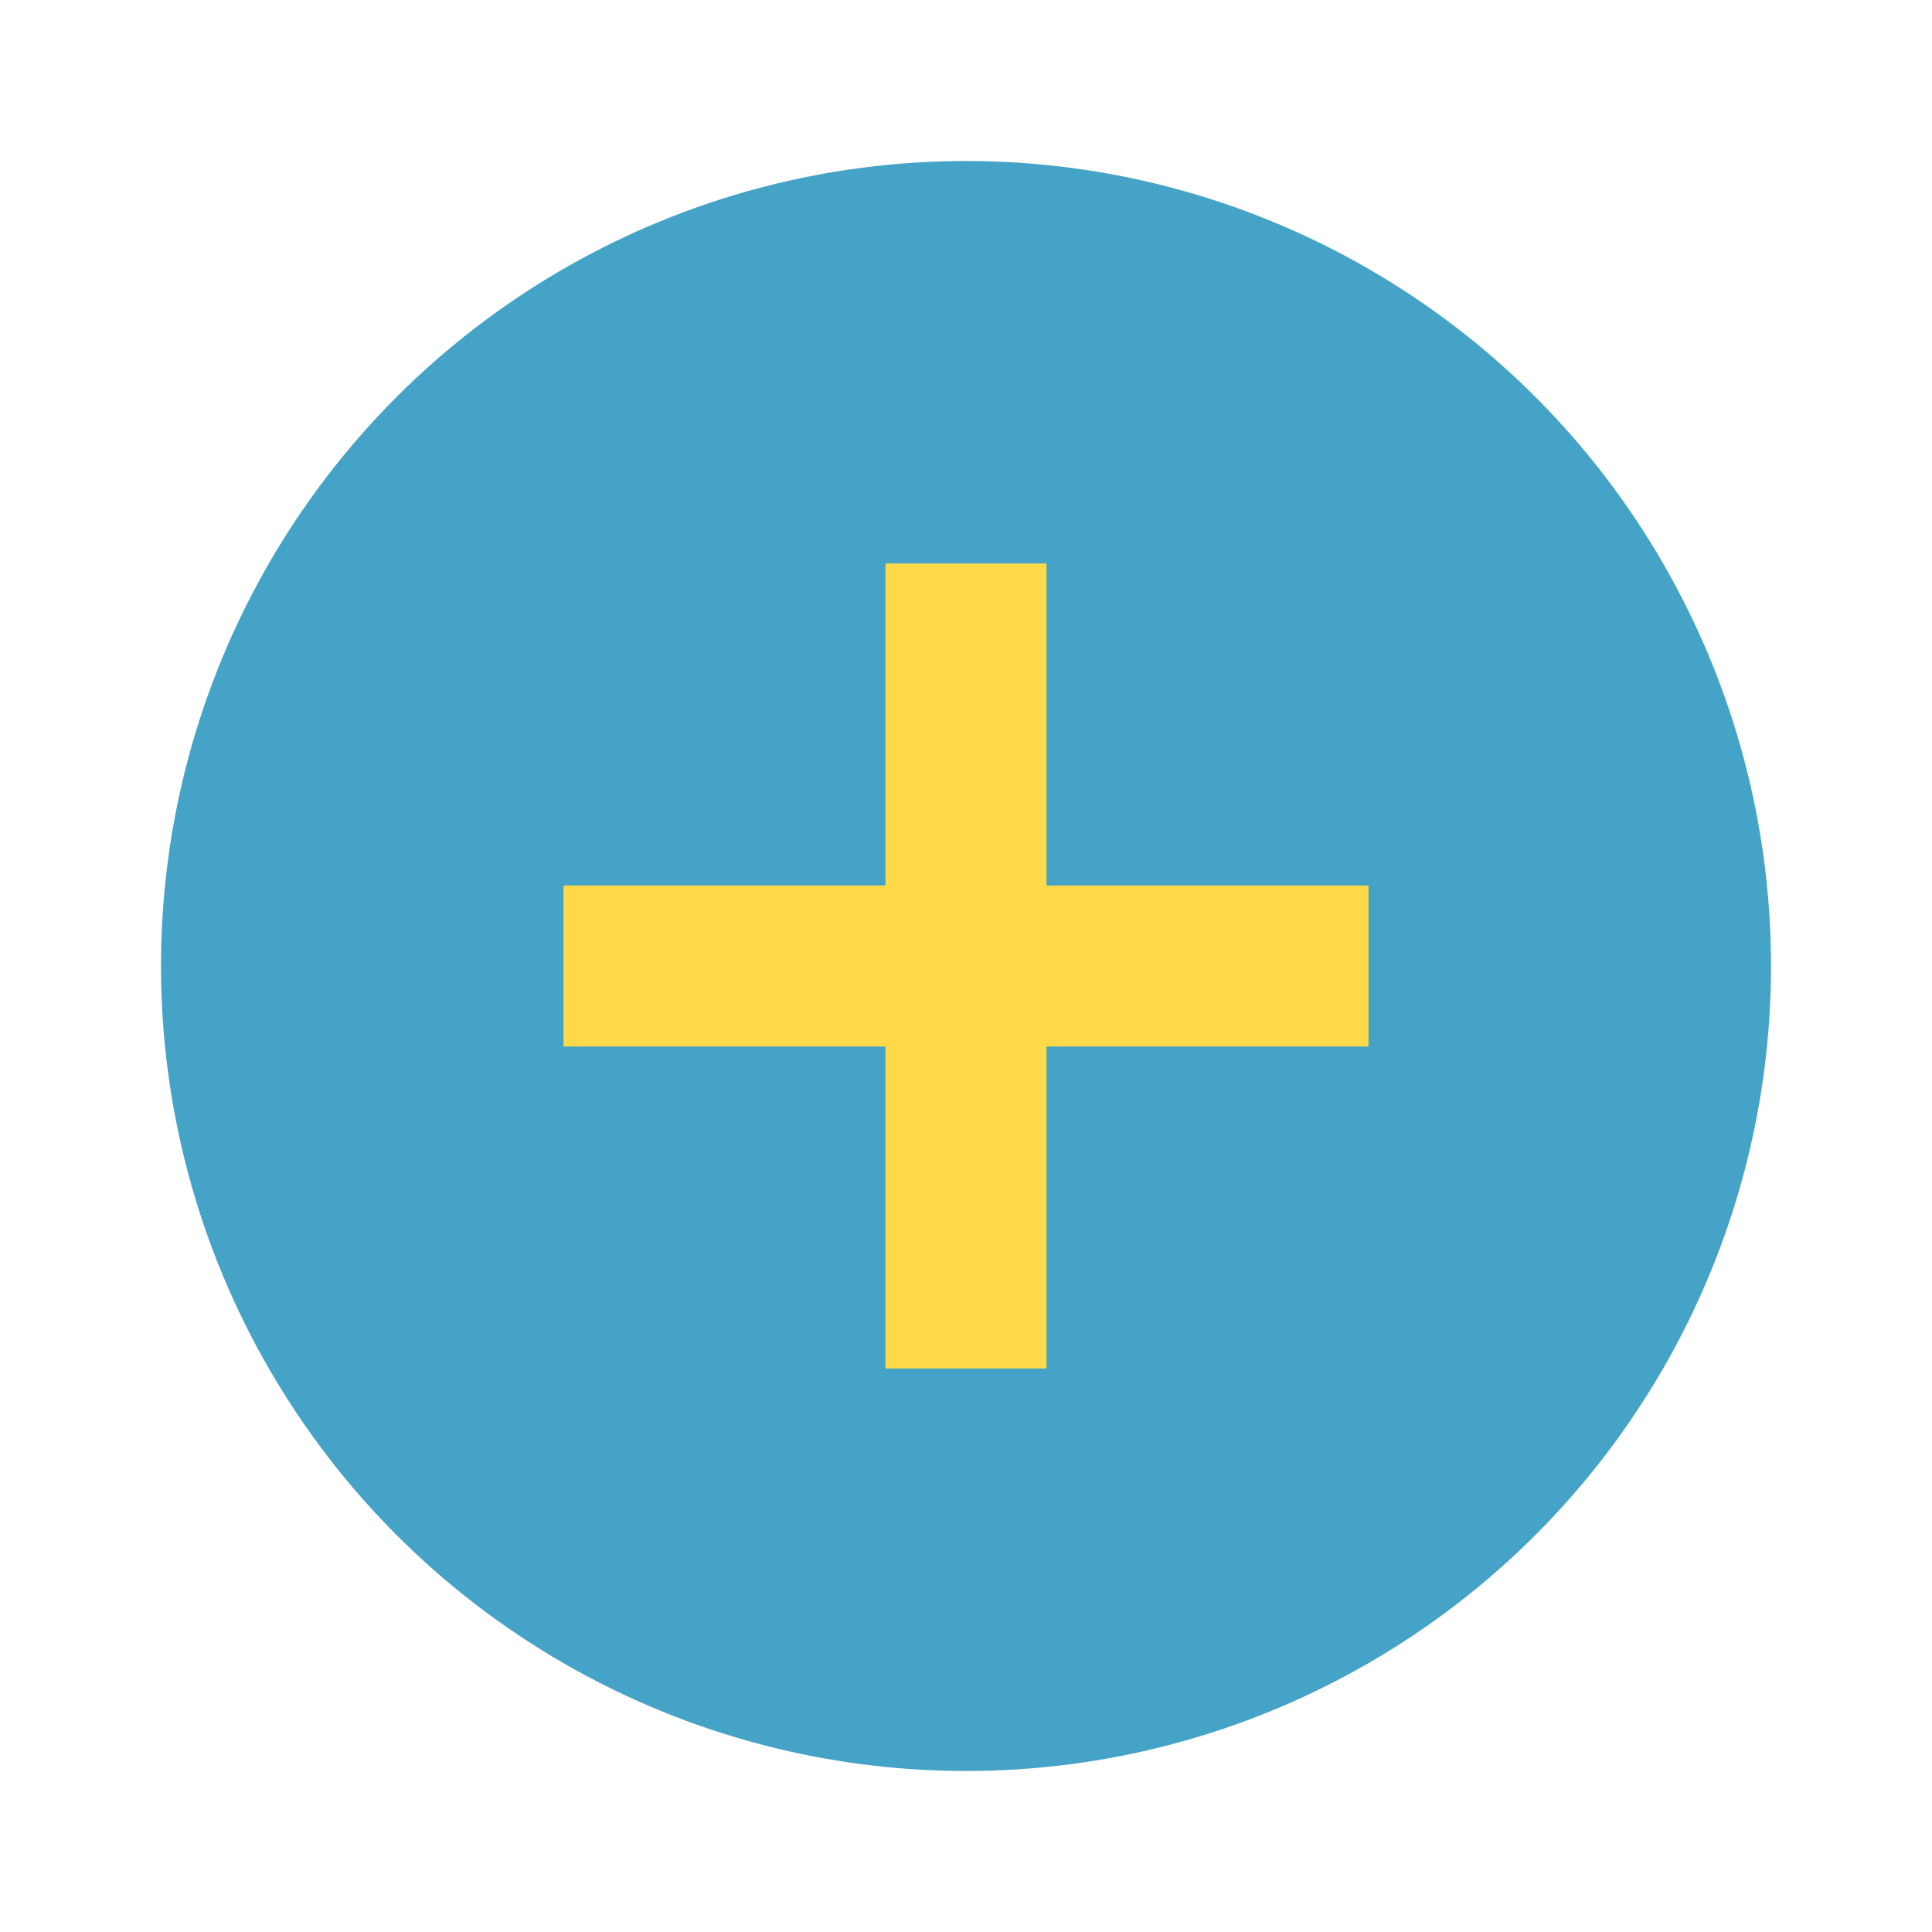
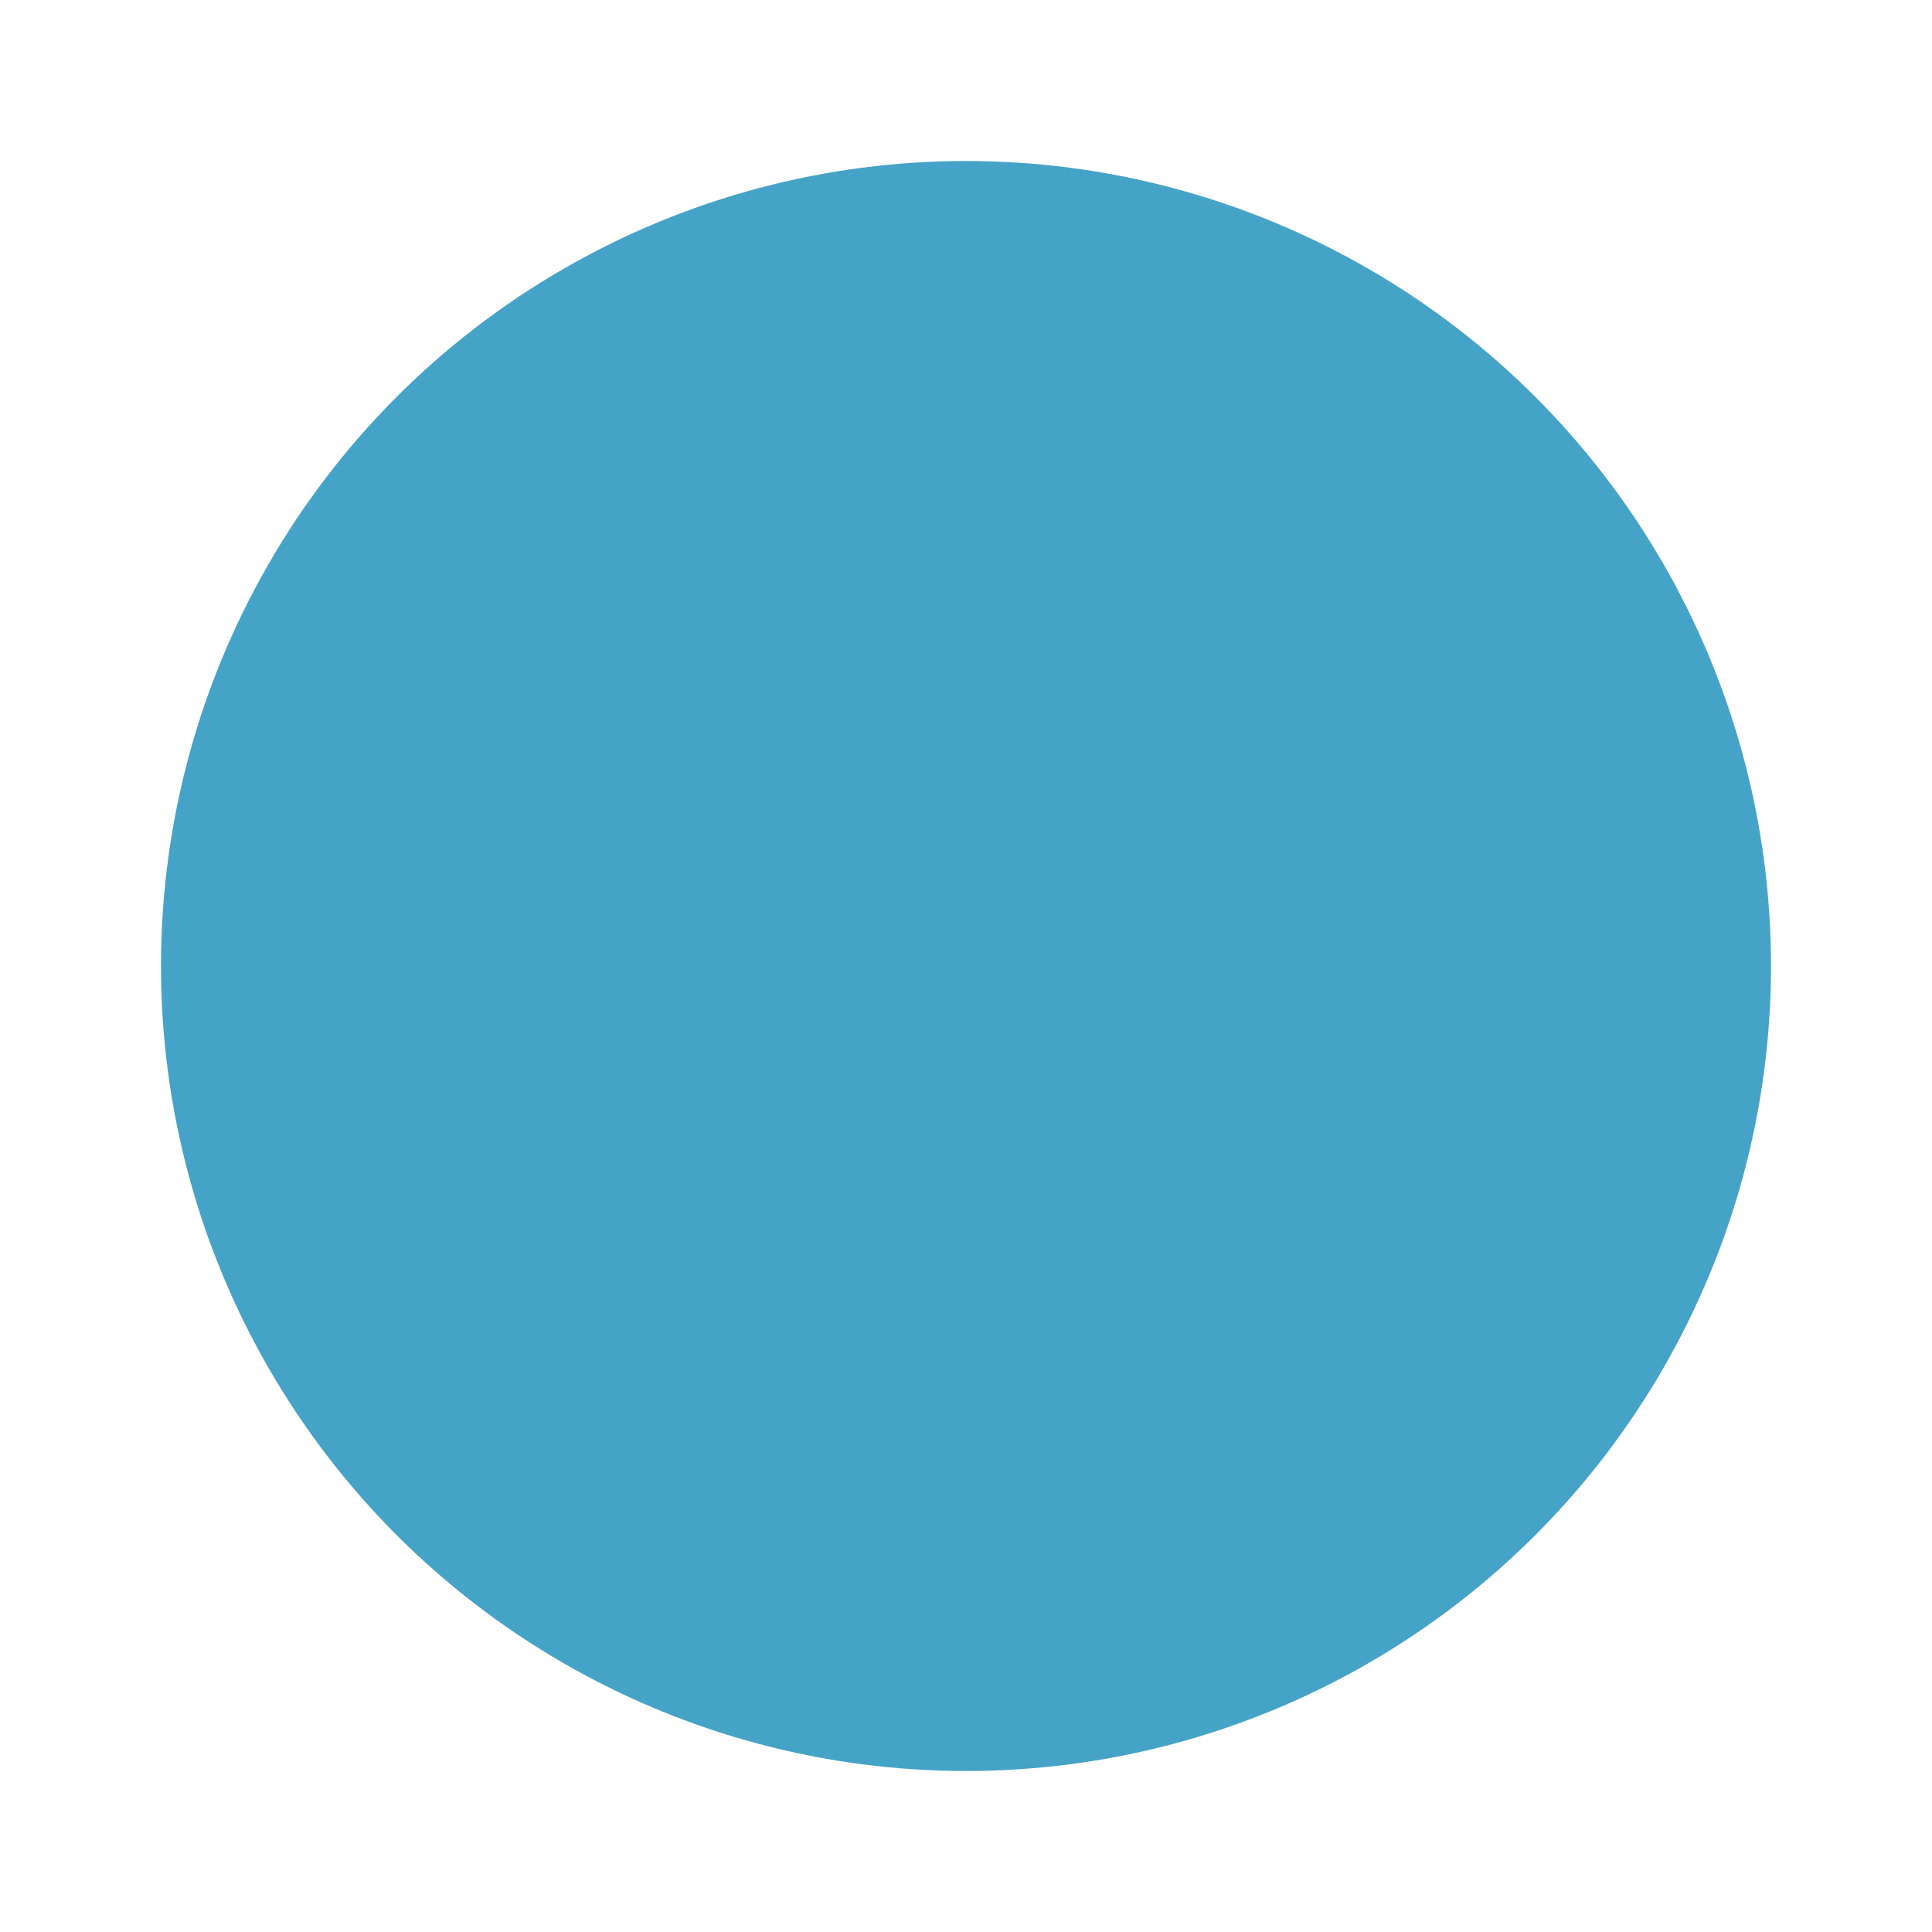
<svg xmlns="http://www.w3.org/2000/svg" width="24" height="24" viewBox="0 0 24 24">
  <circle cx="12" cy="12" r="10" fill="#45A3C7" />
-   <path d="M12 7v10M7 12h10" stroke="#FFD947" stroke-width="2" />
</svg>